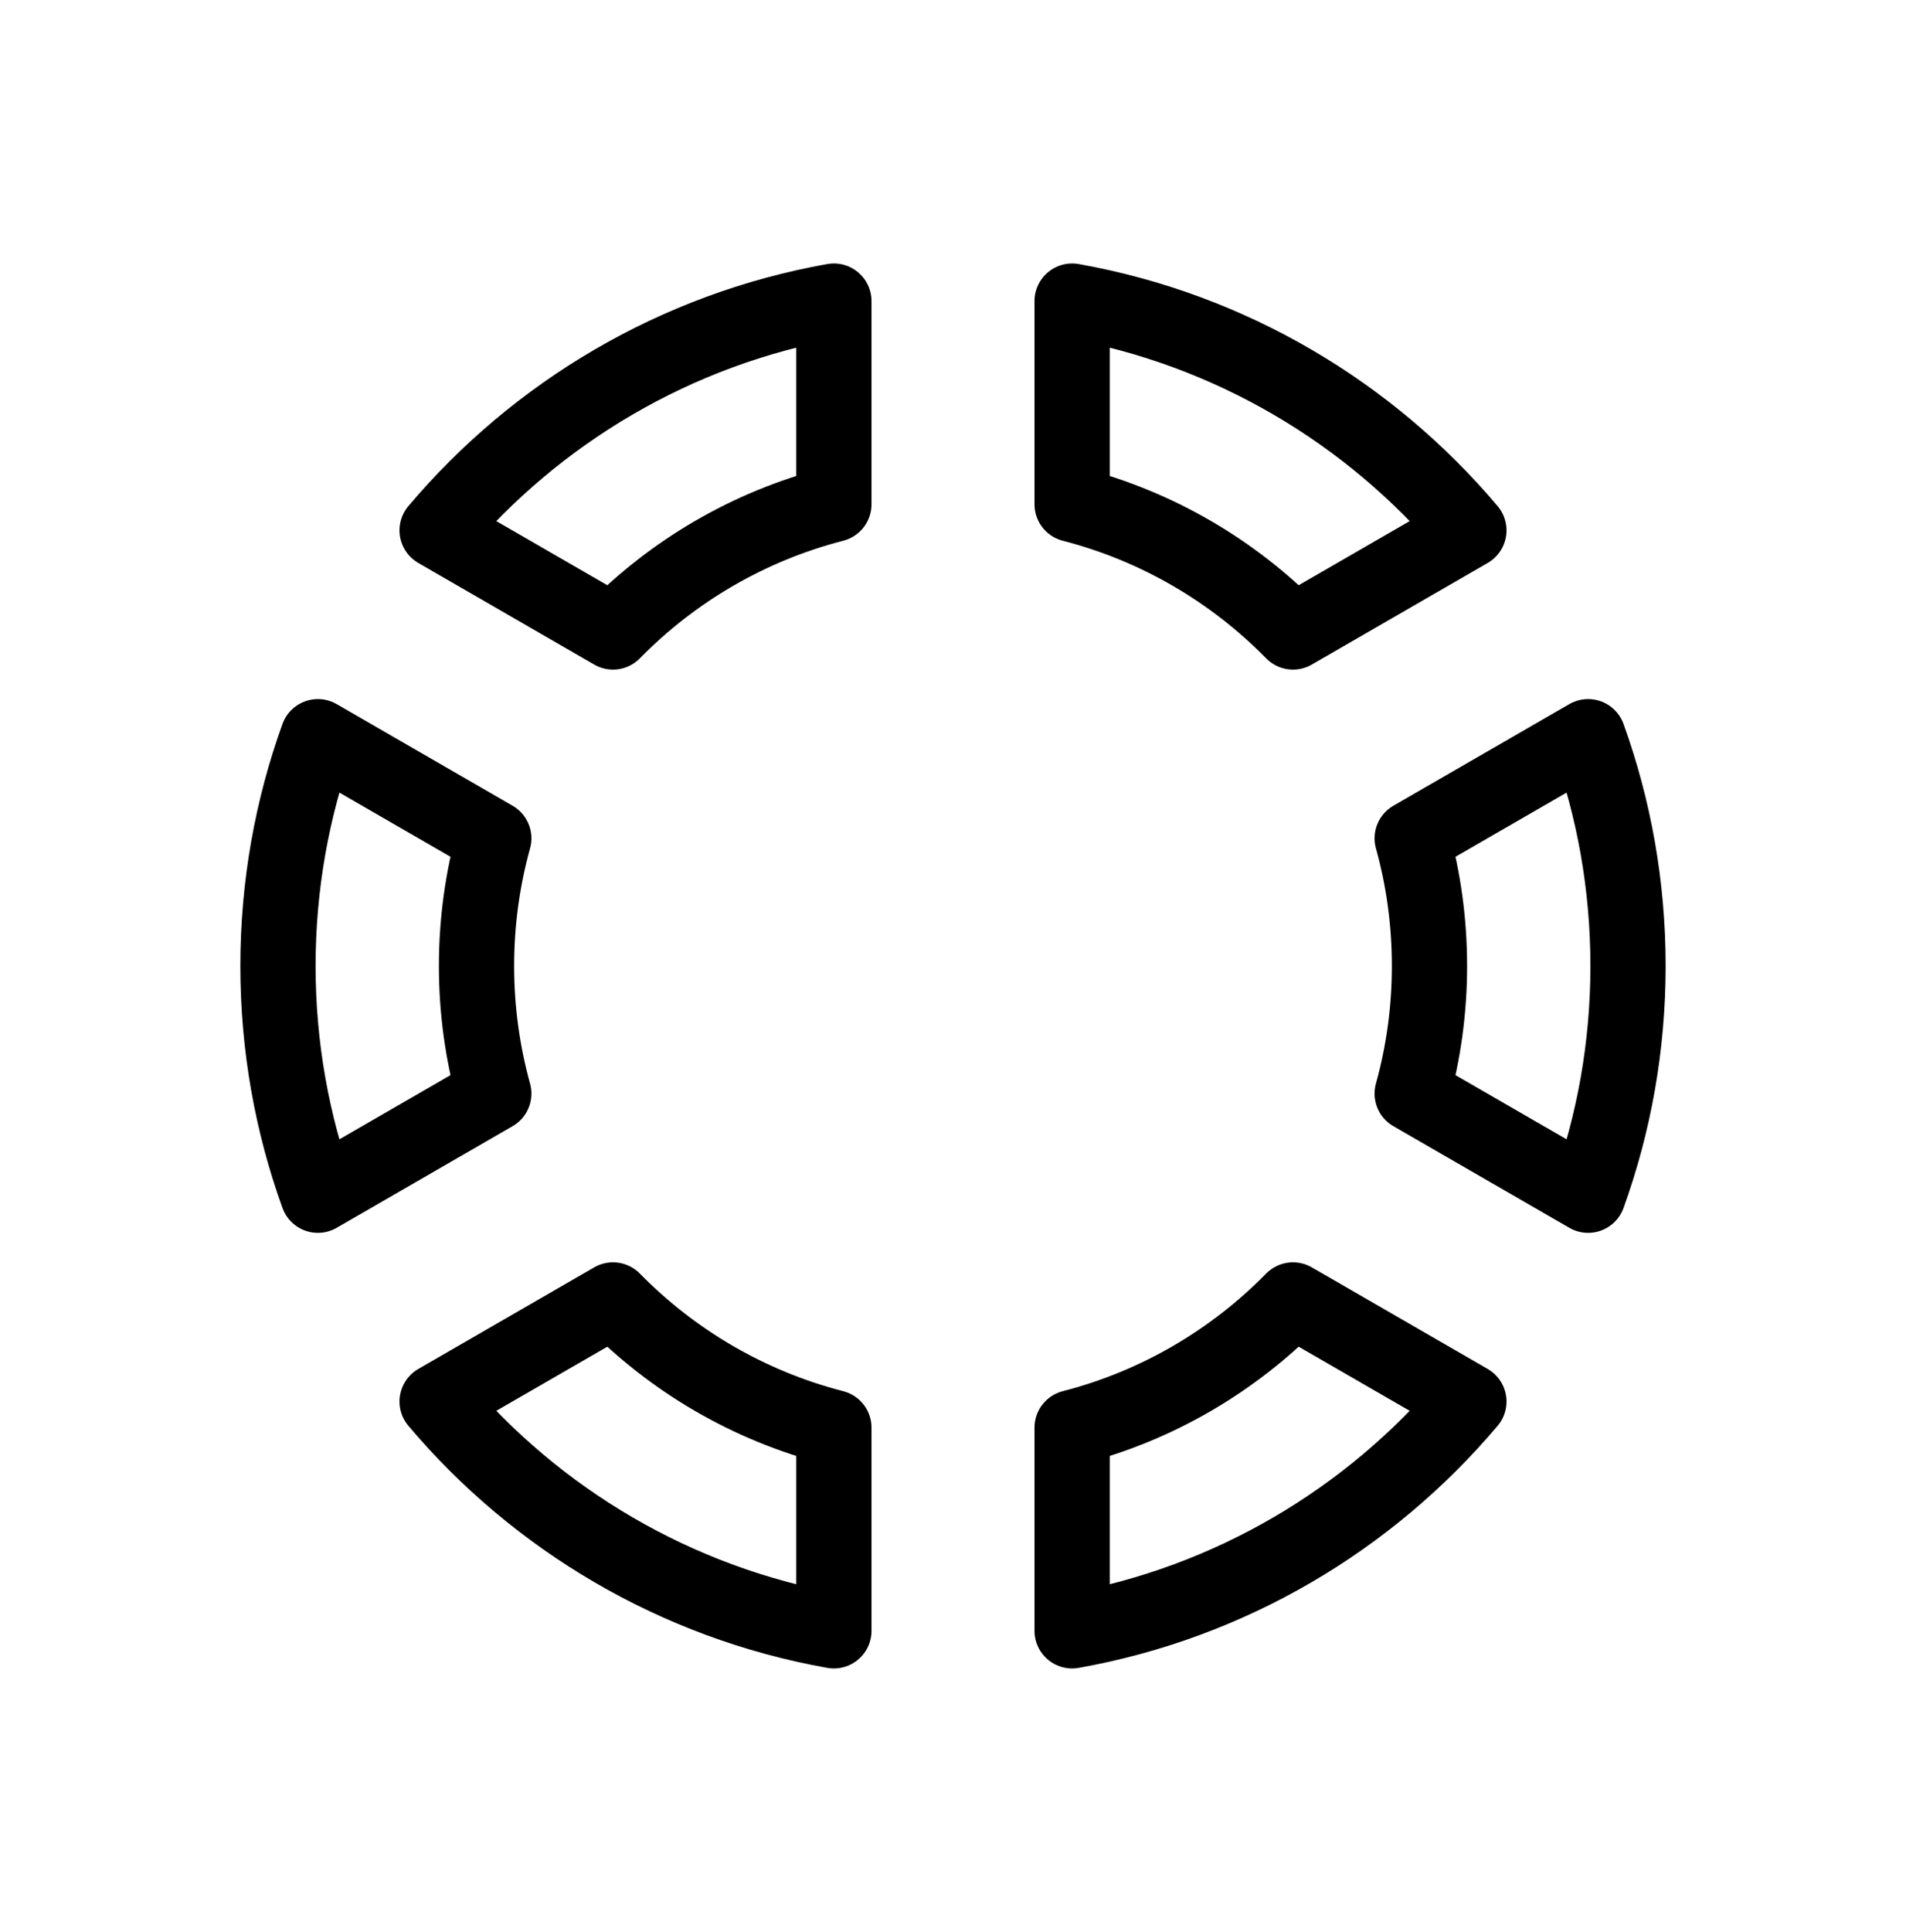
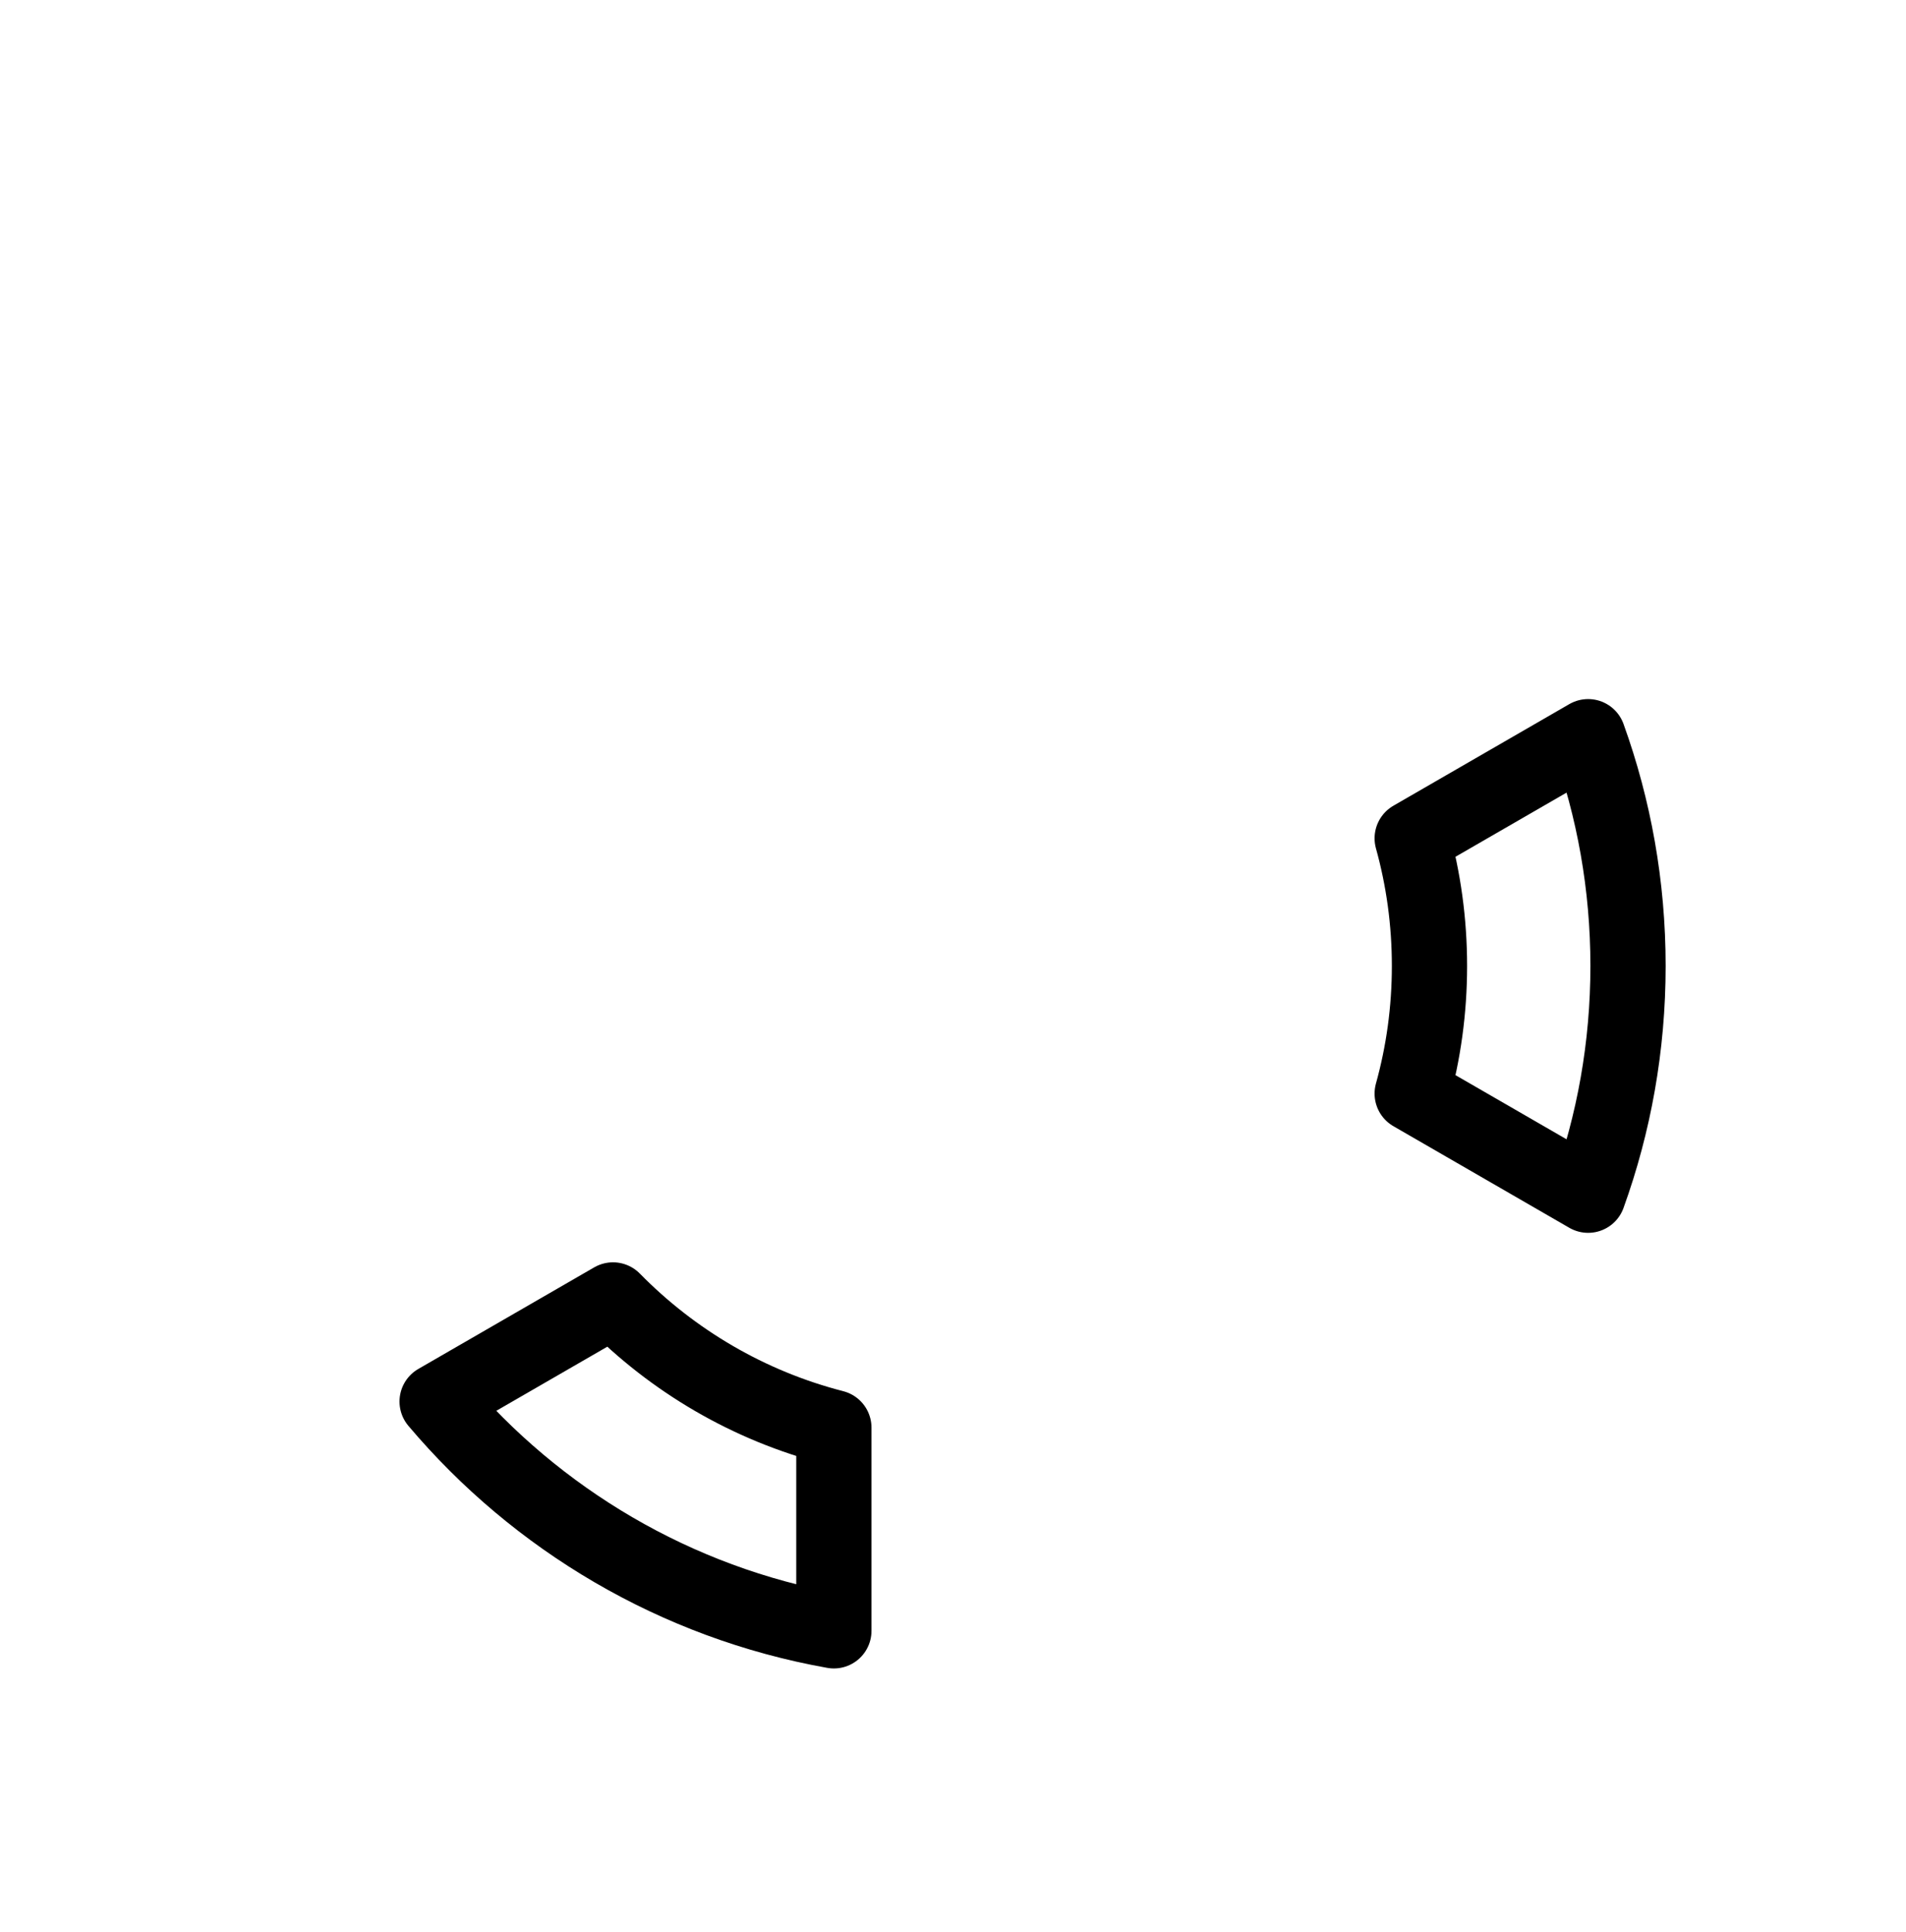
<svg xmlns="http://www.w3.org/2000/svg" width="76" height="77" viewBox="0 0 76 77" fill="none">
-   <path d="M33.25 12.001C26.944 13.124 21.397 16.443 17.43 21.139L24.443 25.188C26.825 22.762 29.854 20.973 33.25 20.099V12.001Z" stroke="black" stroke-width="3" stroke-linejoin="round" />
-   <path d="M11.084 38.5C11.084 35.292 11.645 32.216 12.675 29.363L19.689 33.413C19.241 35.032 19.001 36.738 19.001 38.5C19.001 40.262 19.241 41.968 19.689 43.587L12.675 47.637C11.645 44.784 11.084 41.708 11.084 38.5Z" stroke="black" stroke-width="3" stroke-linejoin="round" />
  <path d="M17.43 55.861C21.397 60.557 26.944 63.876 33.25 64.999V56.901C29.854 56.028 26.825 54.238 24.443 51.812L17.43 55.861Z" stroke="black" stroke-width="3" stroke-linejoin="round" />
  <path d="M56.31 33.413C56.76 35.032 56.999 36.738 56.999 38.5C56.999 40.262 56.76 41.968 56.31 43.587L63.325 47.637C64.355 44.785 64.916 41.708 64.916 38.5C64.916 35.292 64.355 32.215 63.325 29.363L56.31 33.413Z" stroke="black" stroke-width="3" stroke-linejoin="round" />
-   <path d="M58.57 21.139C54.603 16.443 49.056 13.124 42.75 12.001V20.099C46.146 20.973 49.175 22.762 51.557 25.188L58.57 21.139Z" stroke="black" stroke-width="3" stroke-linejoin="round" />
-   <path d="M42.75 56.901C46.146 56.028 49.175 54.238 51.557 51.812L58.57 55.861C54.603 60.557 49.056 63.876 42.75 64.999V56.901Z" stroke="black" stroke-width="3" stroke-linejoin="round" />
</svg>